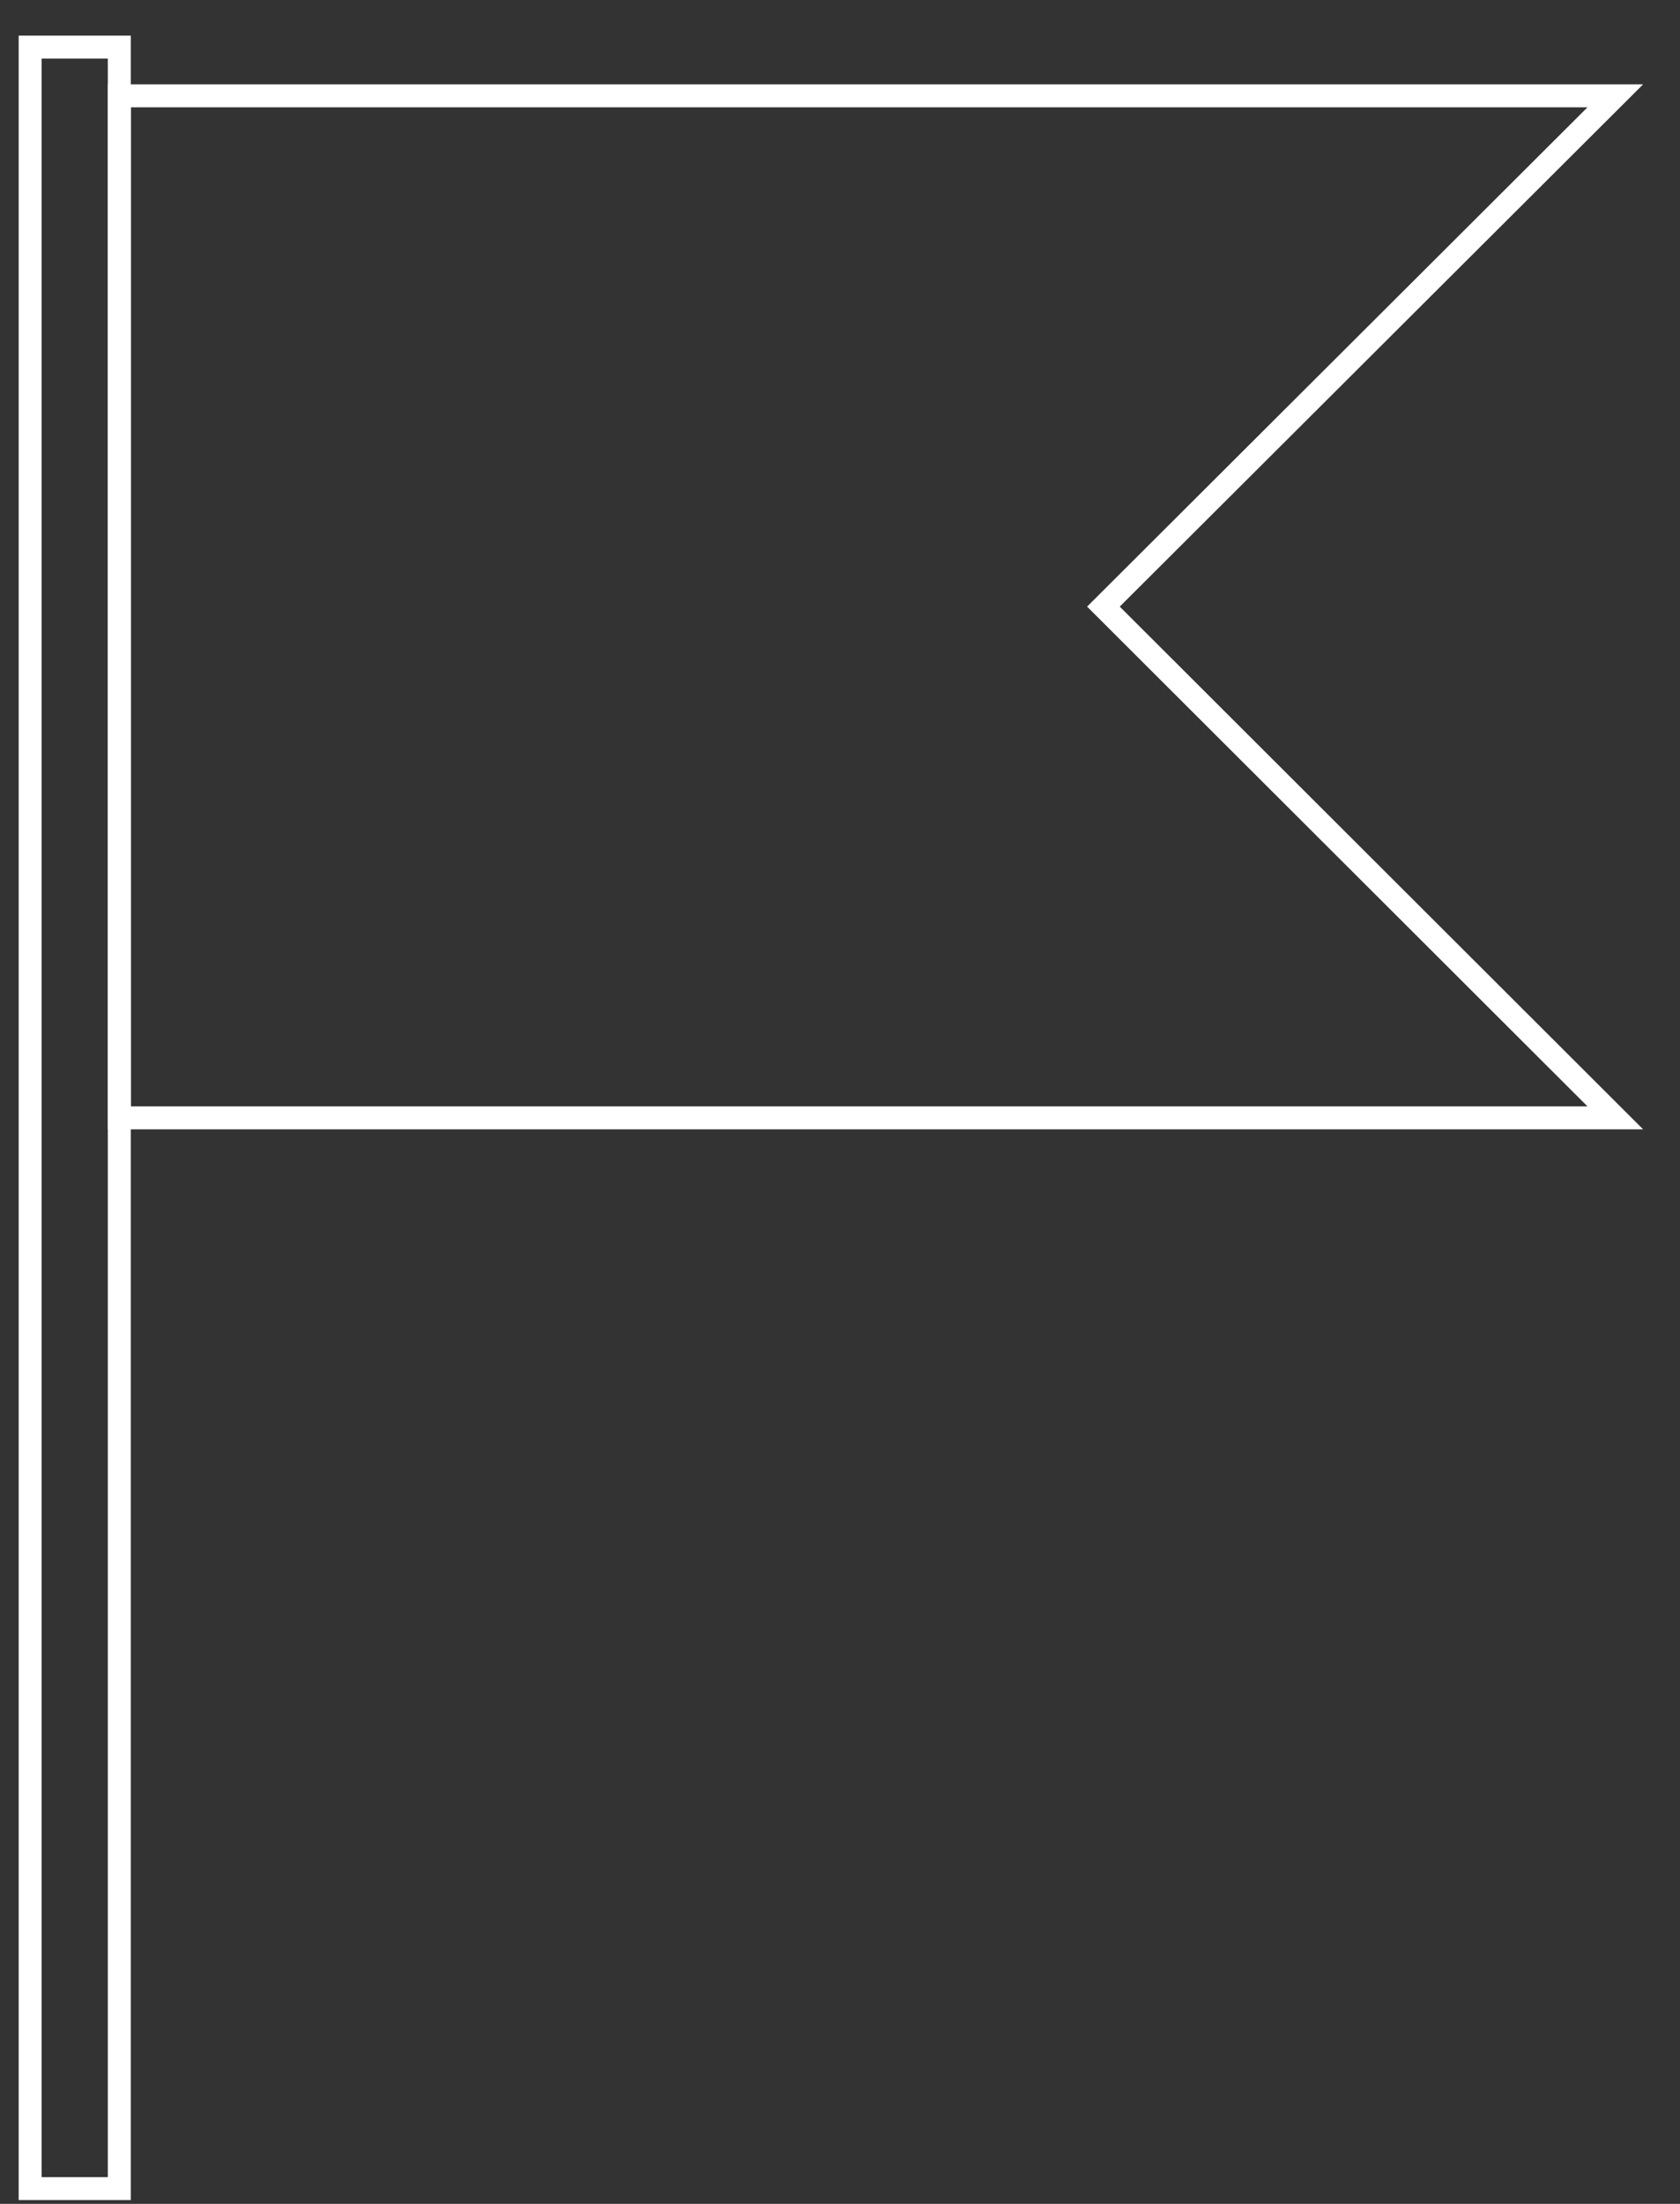
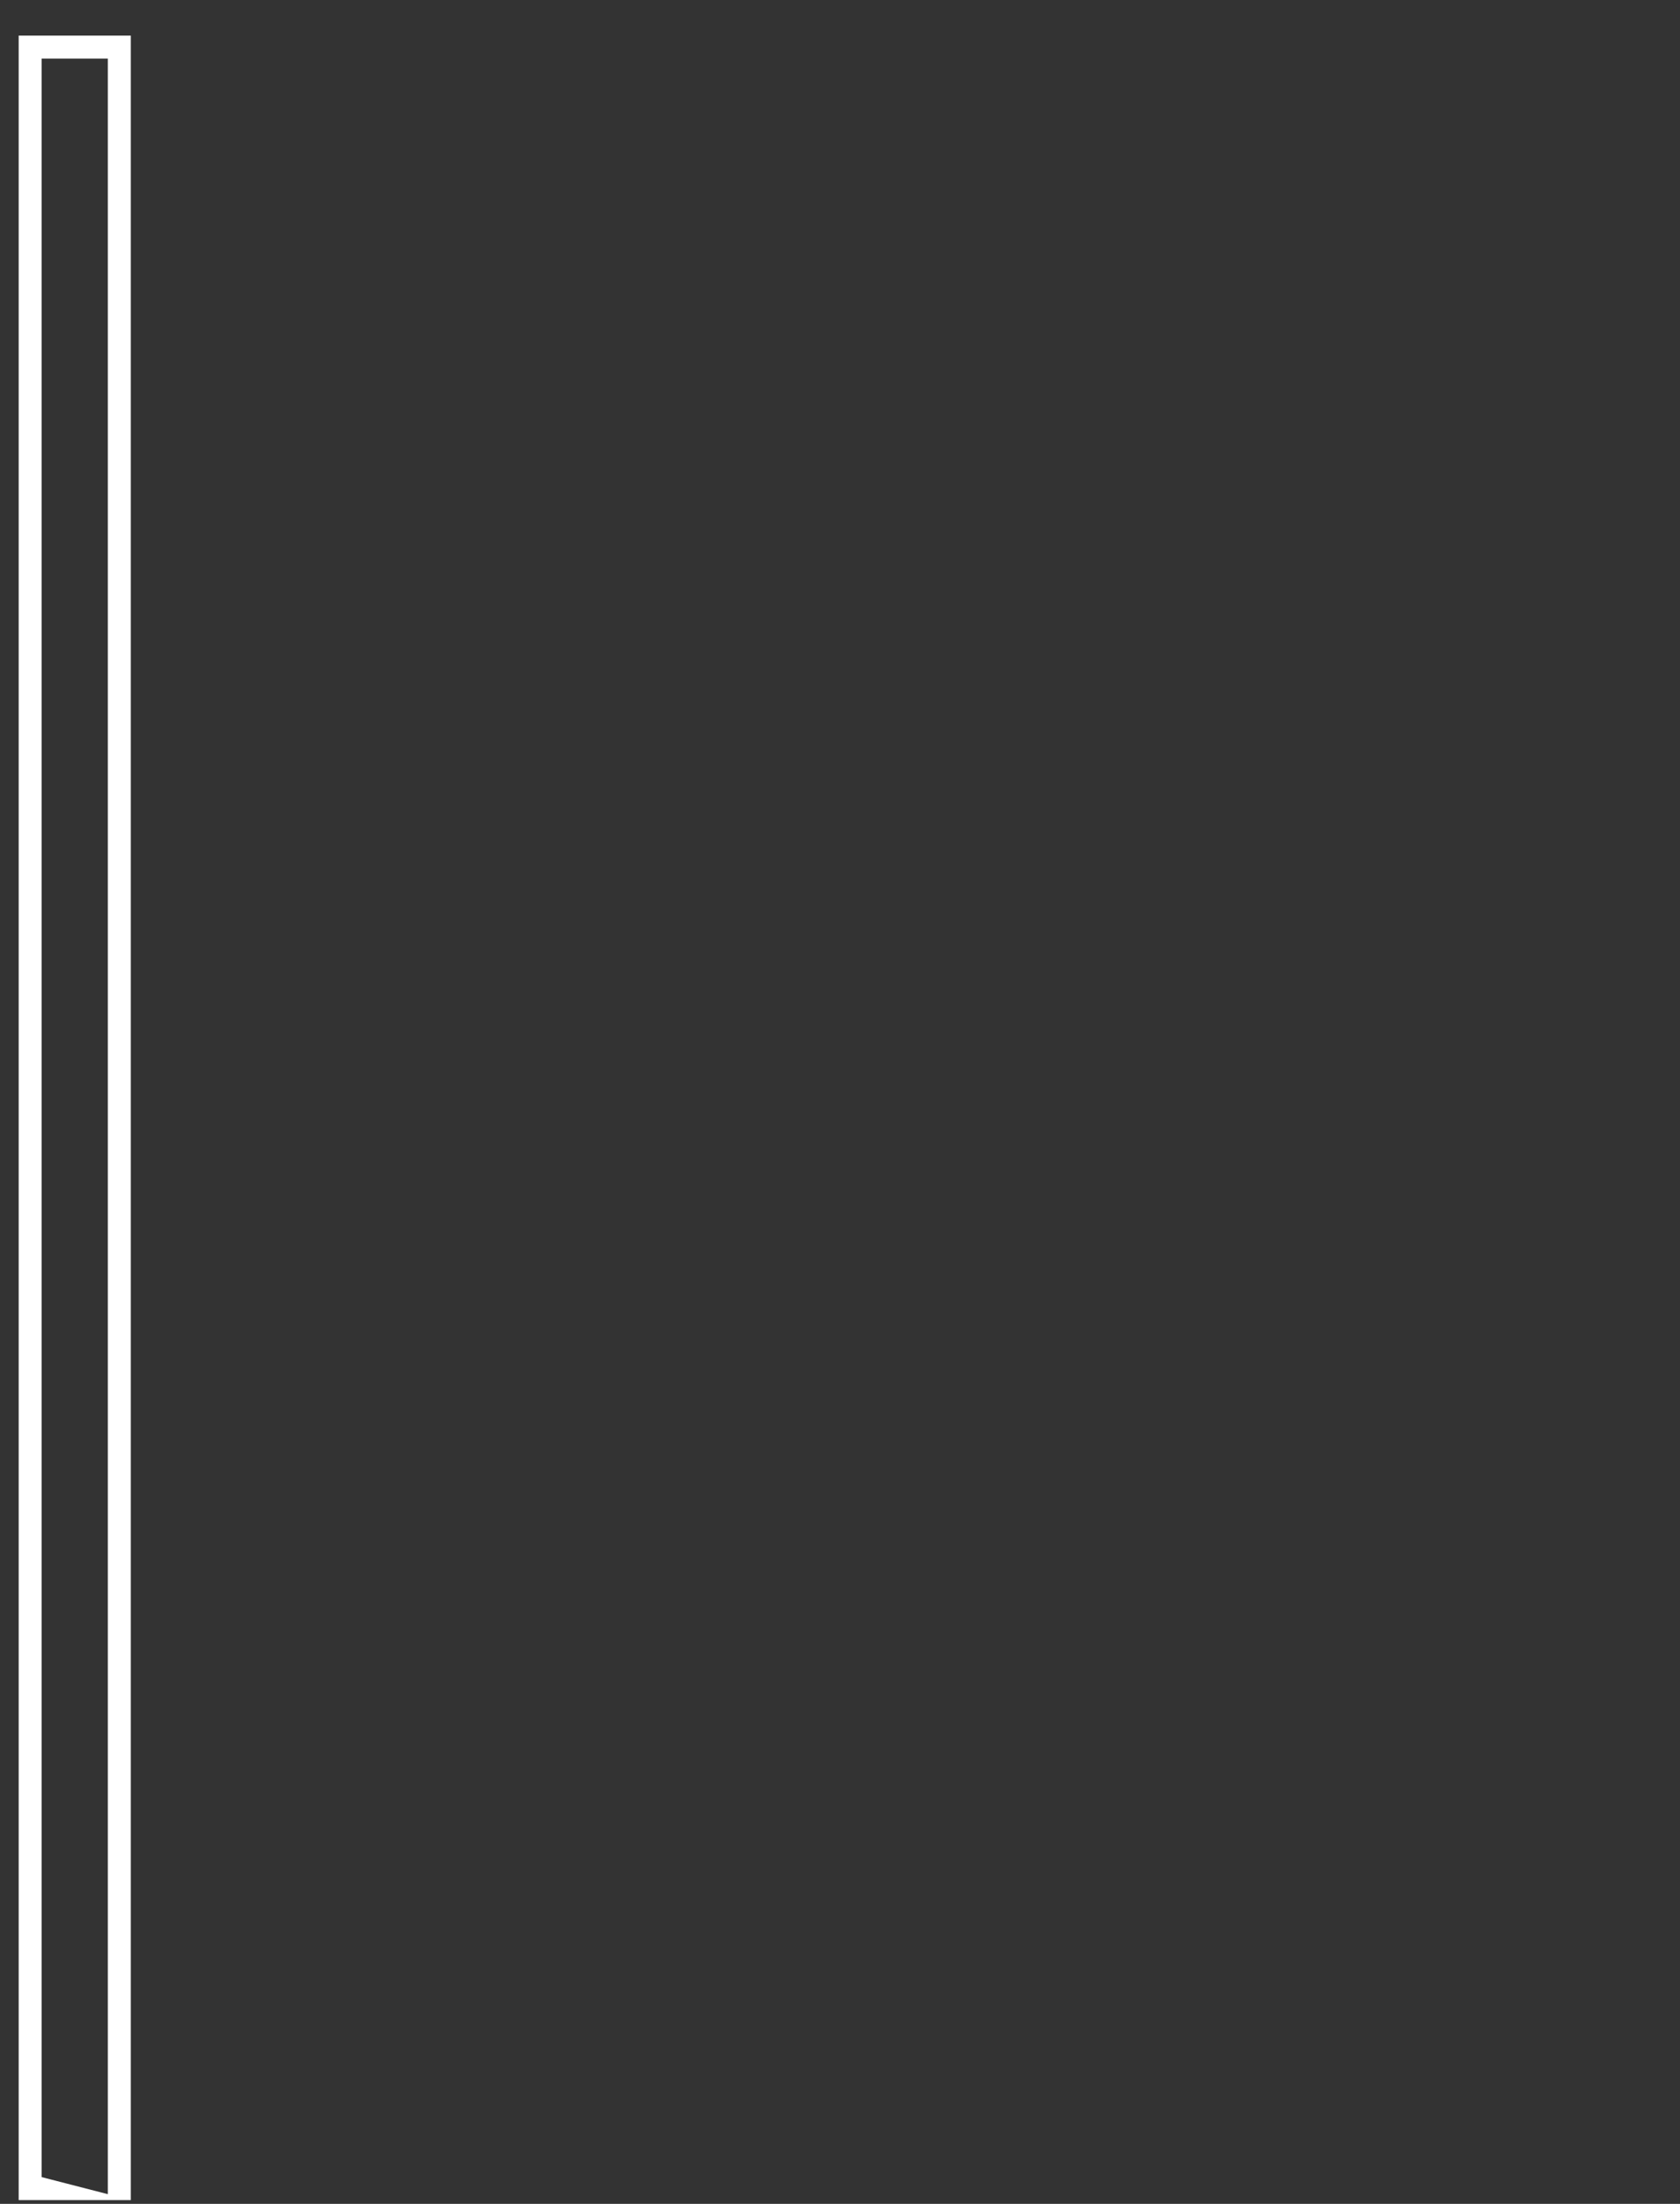
<svg xmlns="http://www.w3.org/2000/svg" width="45" height="59" viewBox="0 0 45 59" fill="none">
  <rect x="0" y="0" width="45" height="59" fill="#333333" stroke="none" />
-   <path d="M3.503 58.899H0.5V0.953H3.503V58.899ZM1.115 58.284H2.888V1.569H1.115V58.284Z" fill="white" />
-   <path d="M44.012 30.234H2.891V2.258H44.012L29.993 16.24L44.012 30.234ZM3.506 29.619H42.522L29.119 16.24L42.522 2.873H3.506V29.619Z" fill="white" />
+   <path d="M3.503 58.899H0.5V0.953H3.503V58.899ZH2.888V1.569H1.115V58.284Z" fill="white" />
</svg>